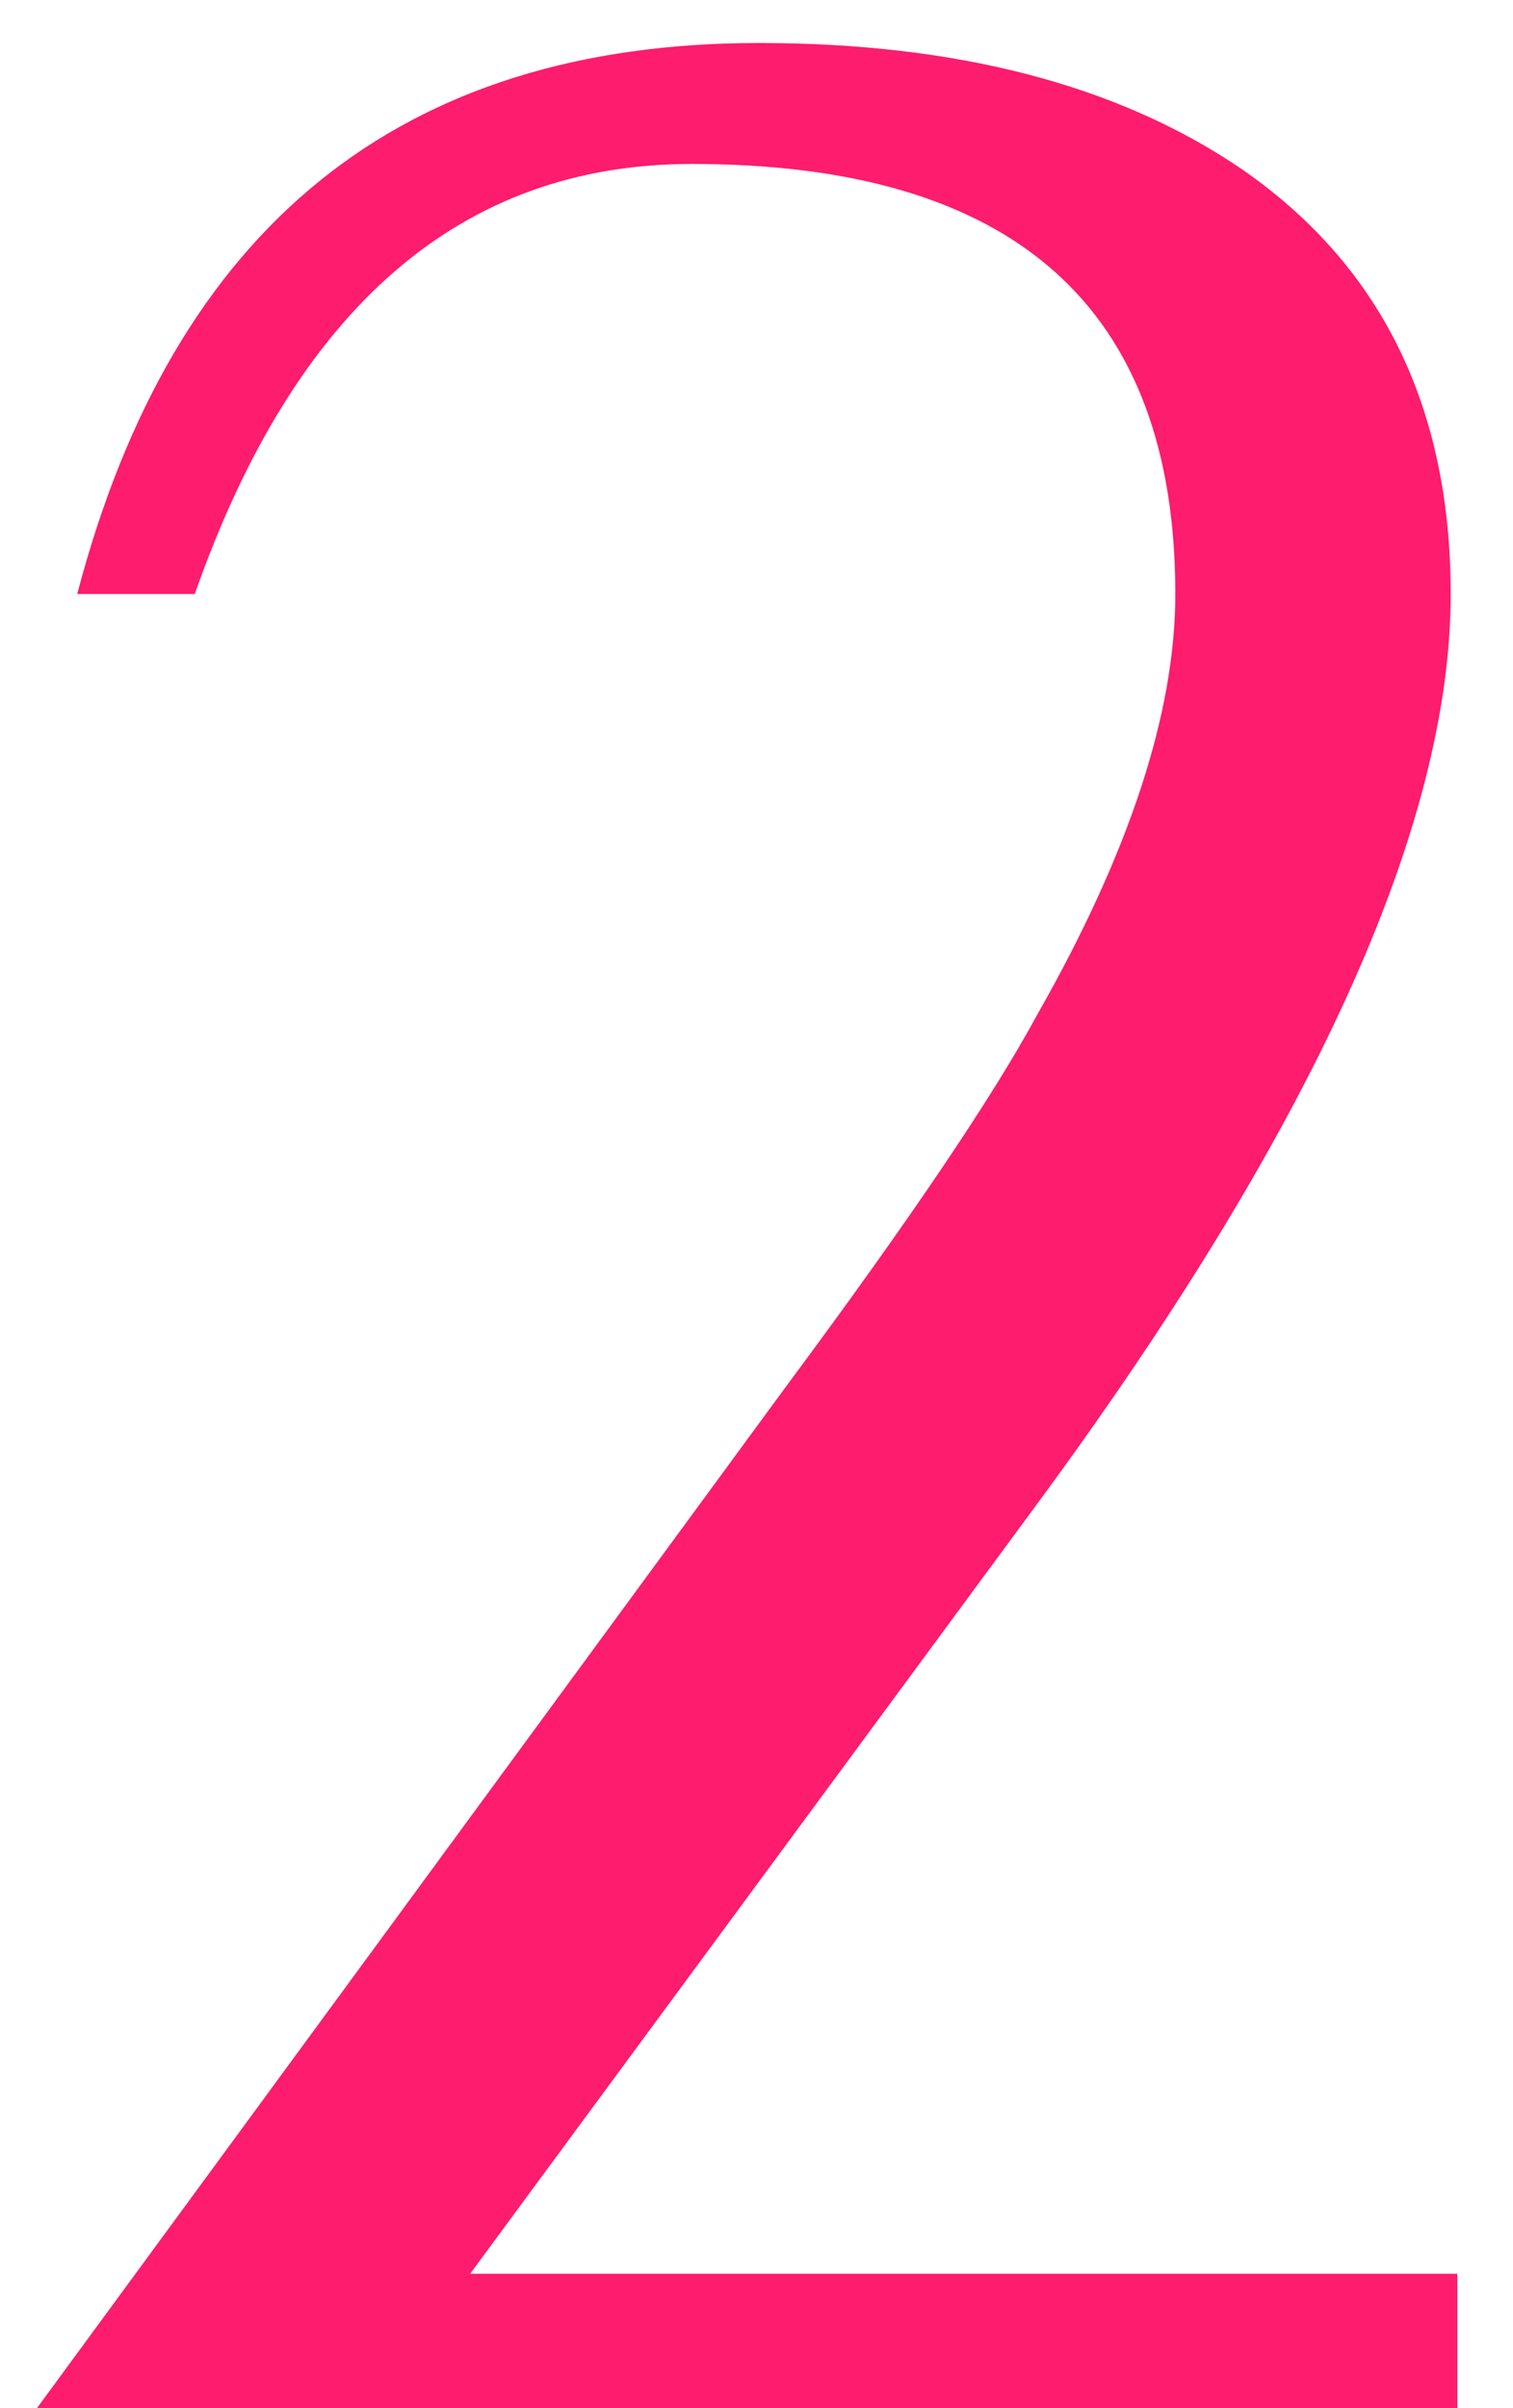
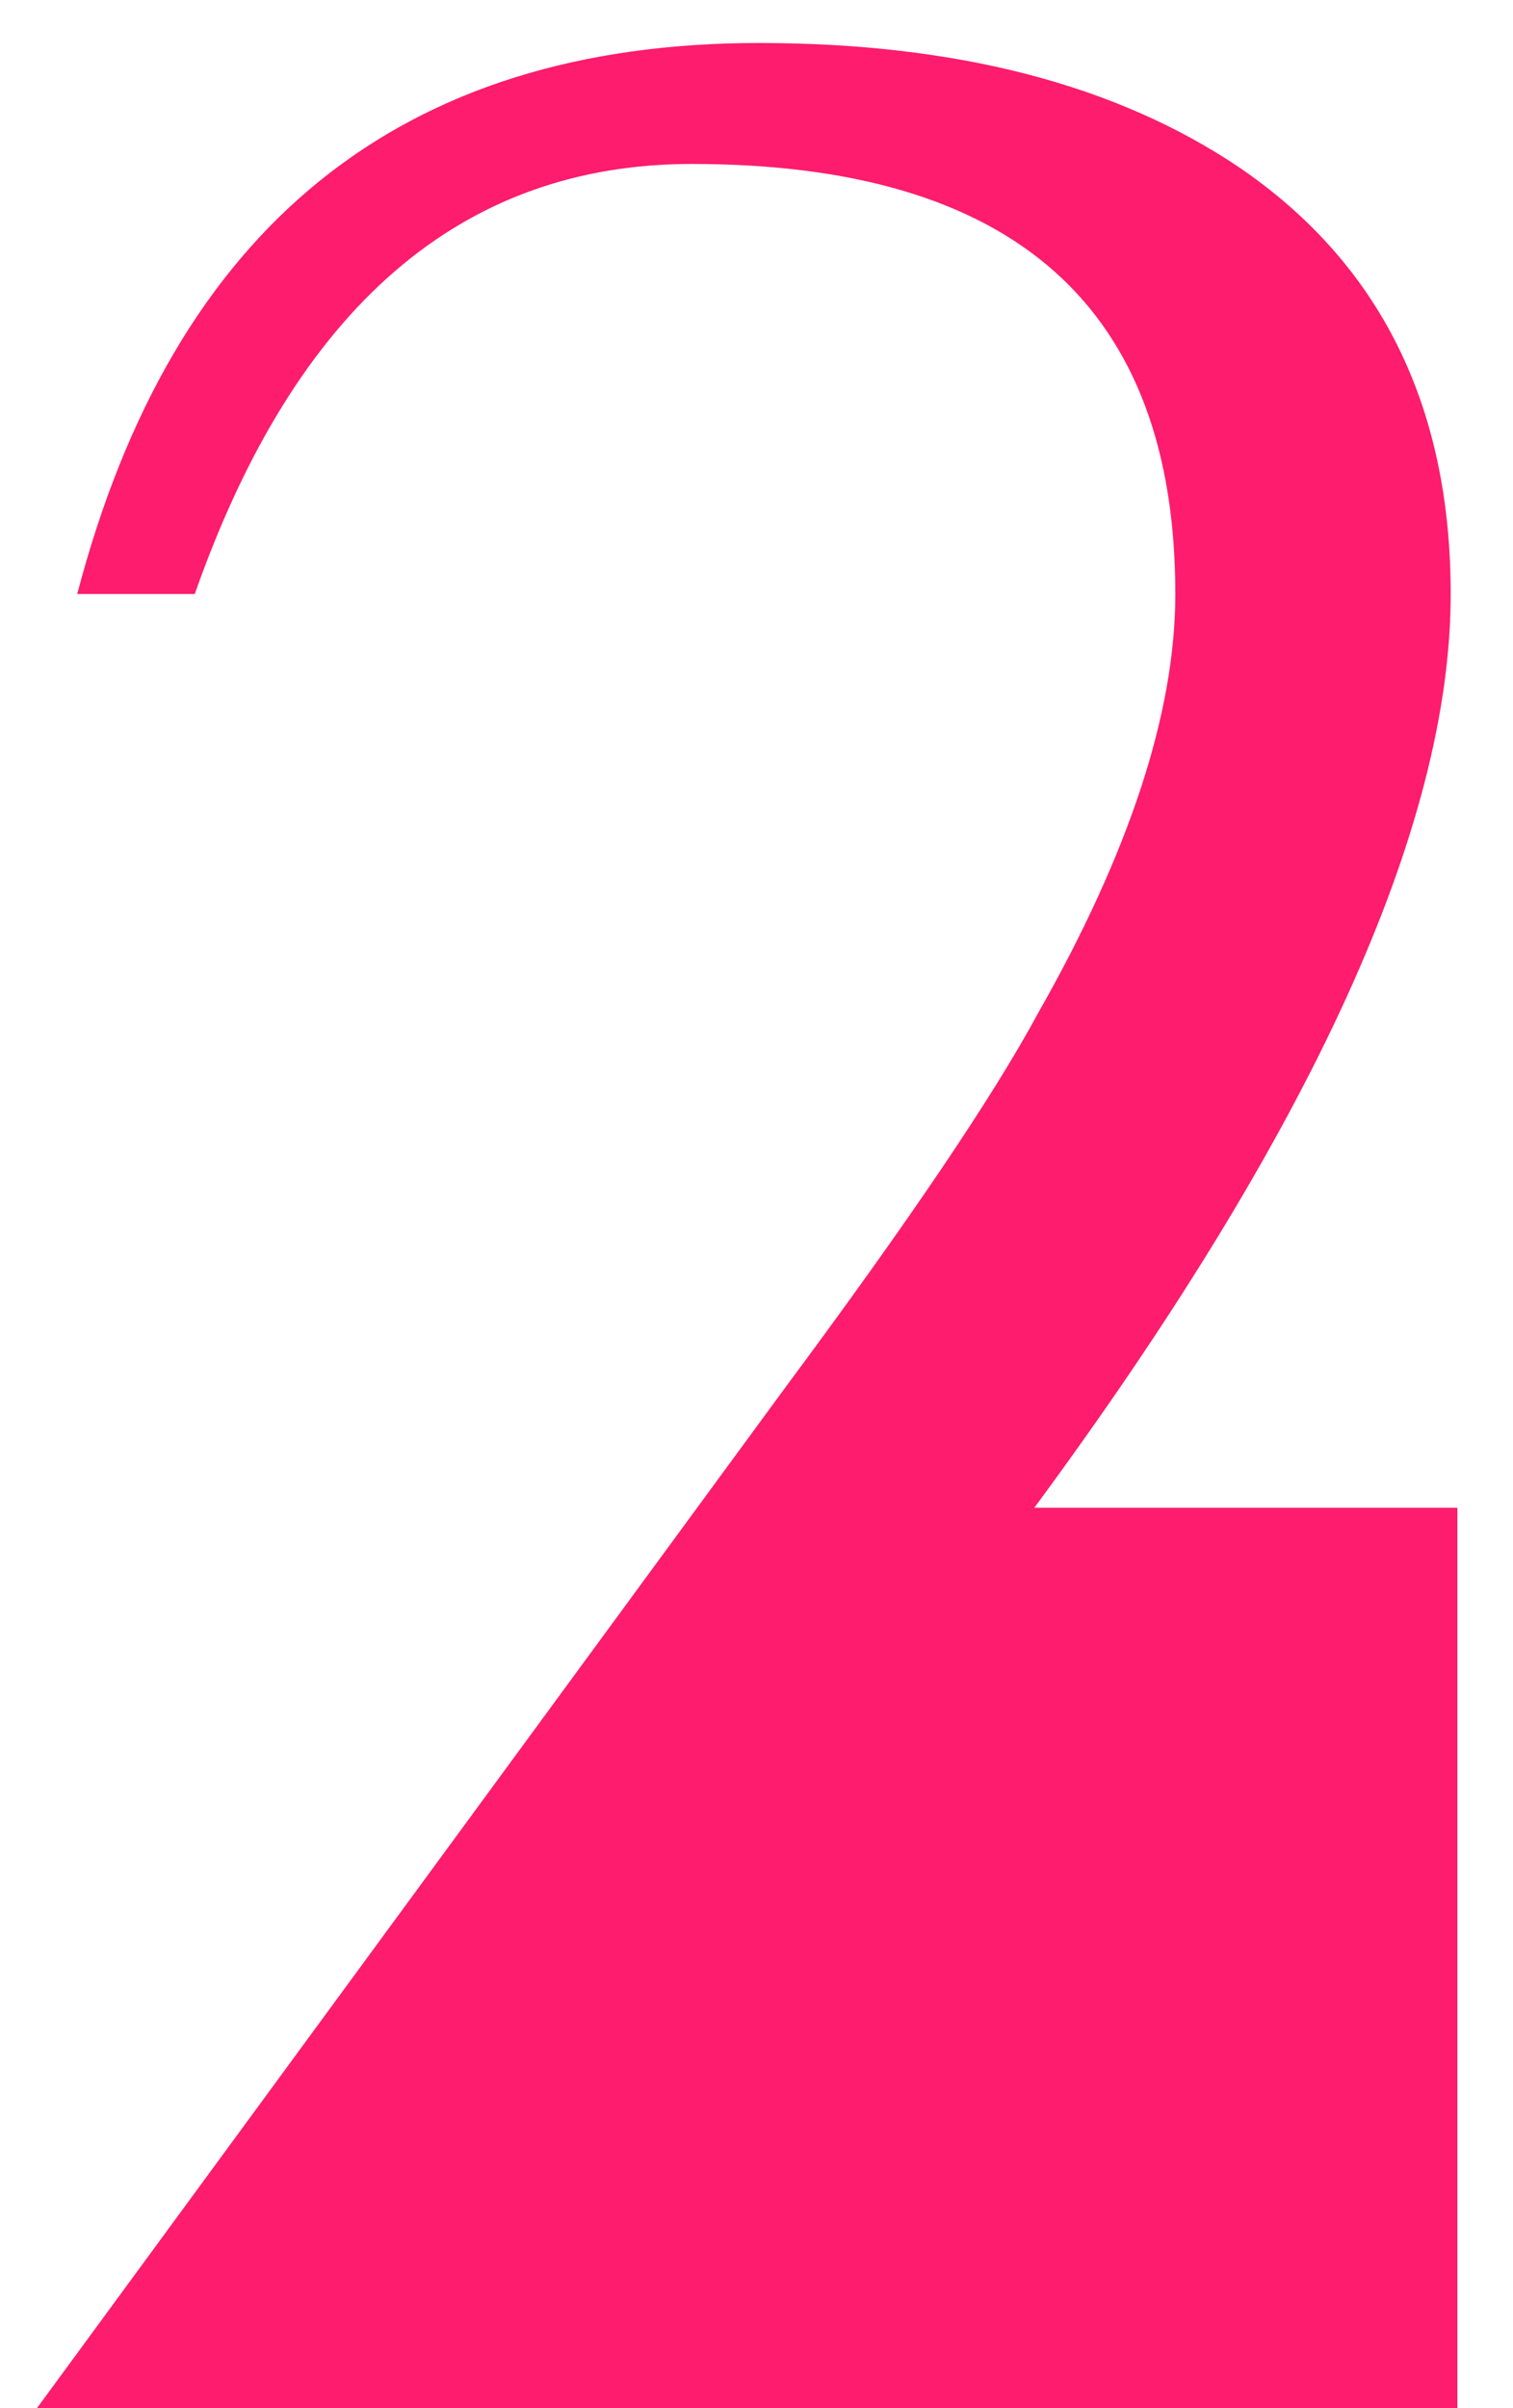
<svg xmlns="http://www.w3.org/2000/svg" width="22" height="35" viewBox="0 0 22 35" fill="none">
-   <path d="M21.191 35H0.537L11.426 20.156C13.216 17.747 14.437 15.941 15.088 14.736C16.422 12.393 17.09 10.358 17.09 8.633C17.09 4.466 14.746 2.383 10.059 2.383C6.706 2.383 4.297 4.466 2.832 8.633H1.123C2.523 3.294 5.827 0.625 11.035 0.625C13.9 0.625 16.227 1.227 18.018 2.432C20.068 3.831 21.094 5.898 21.094 8.633C21.094 12.018 19.076 16.445 15.039 21.914L6.836 33.047H21.191V35Z" fill="#FD1C6D" />
+   <path d="M21.191 35H0.537L11.426 20.156C13.216 17.747 14.437 15.941 15.088 14.736C16.422 12.393 17.09 10.358 17.09 8.633C17.09 4.466 14.746 2.383 10.059 2.383C6.706 2.383 4.297 4.466 2.832 8.633H1.123C2.523 3.294 5.827 0.625 11.035 0.625C13.9 0.625 16.227 1.227 18.018 2.432C20.068 3.831 21.094 5.898 21.094 8.633C21.094 12.018 19.076 16.445 15.039 21.914H21.191V35Z" fill="#FD1C6D" />
</svg>